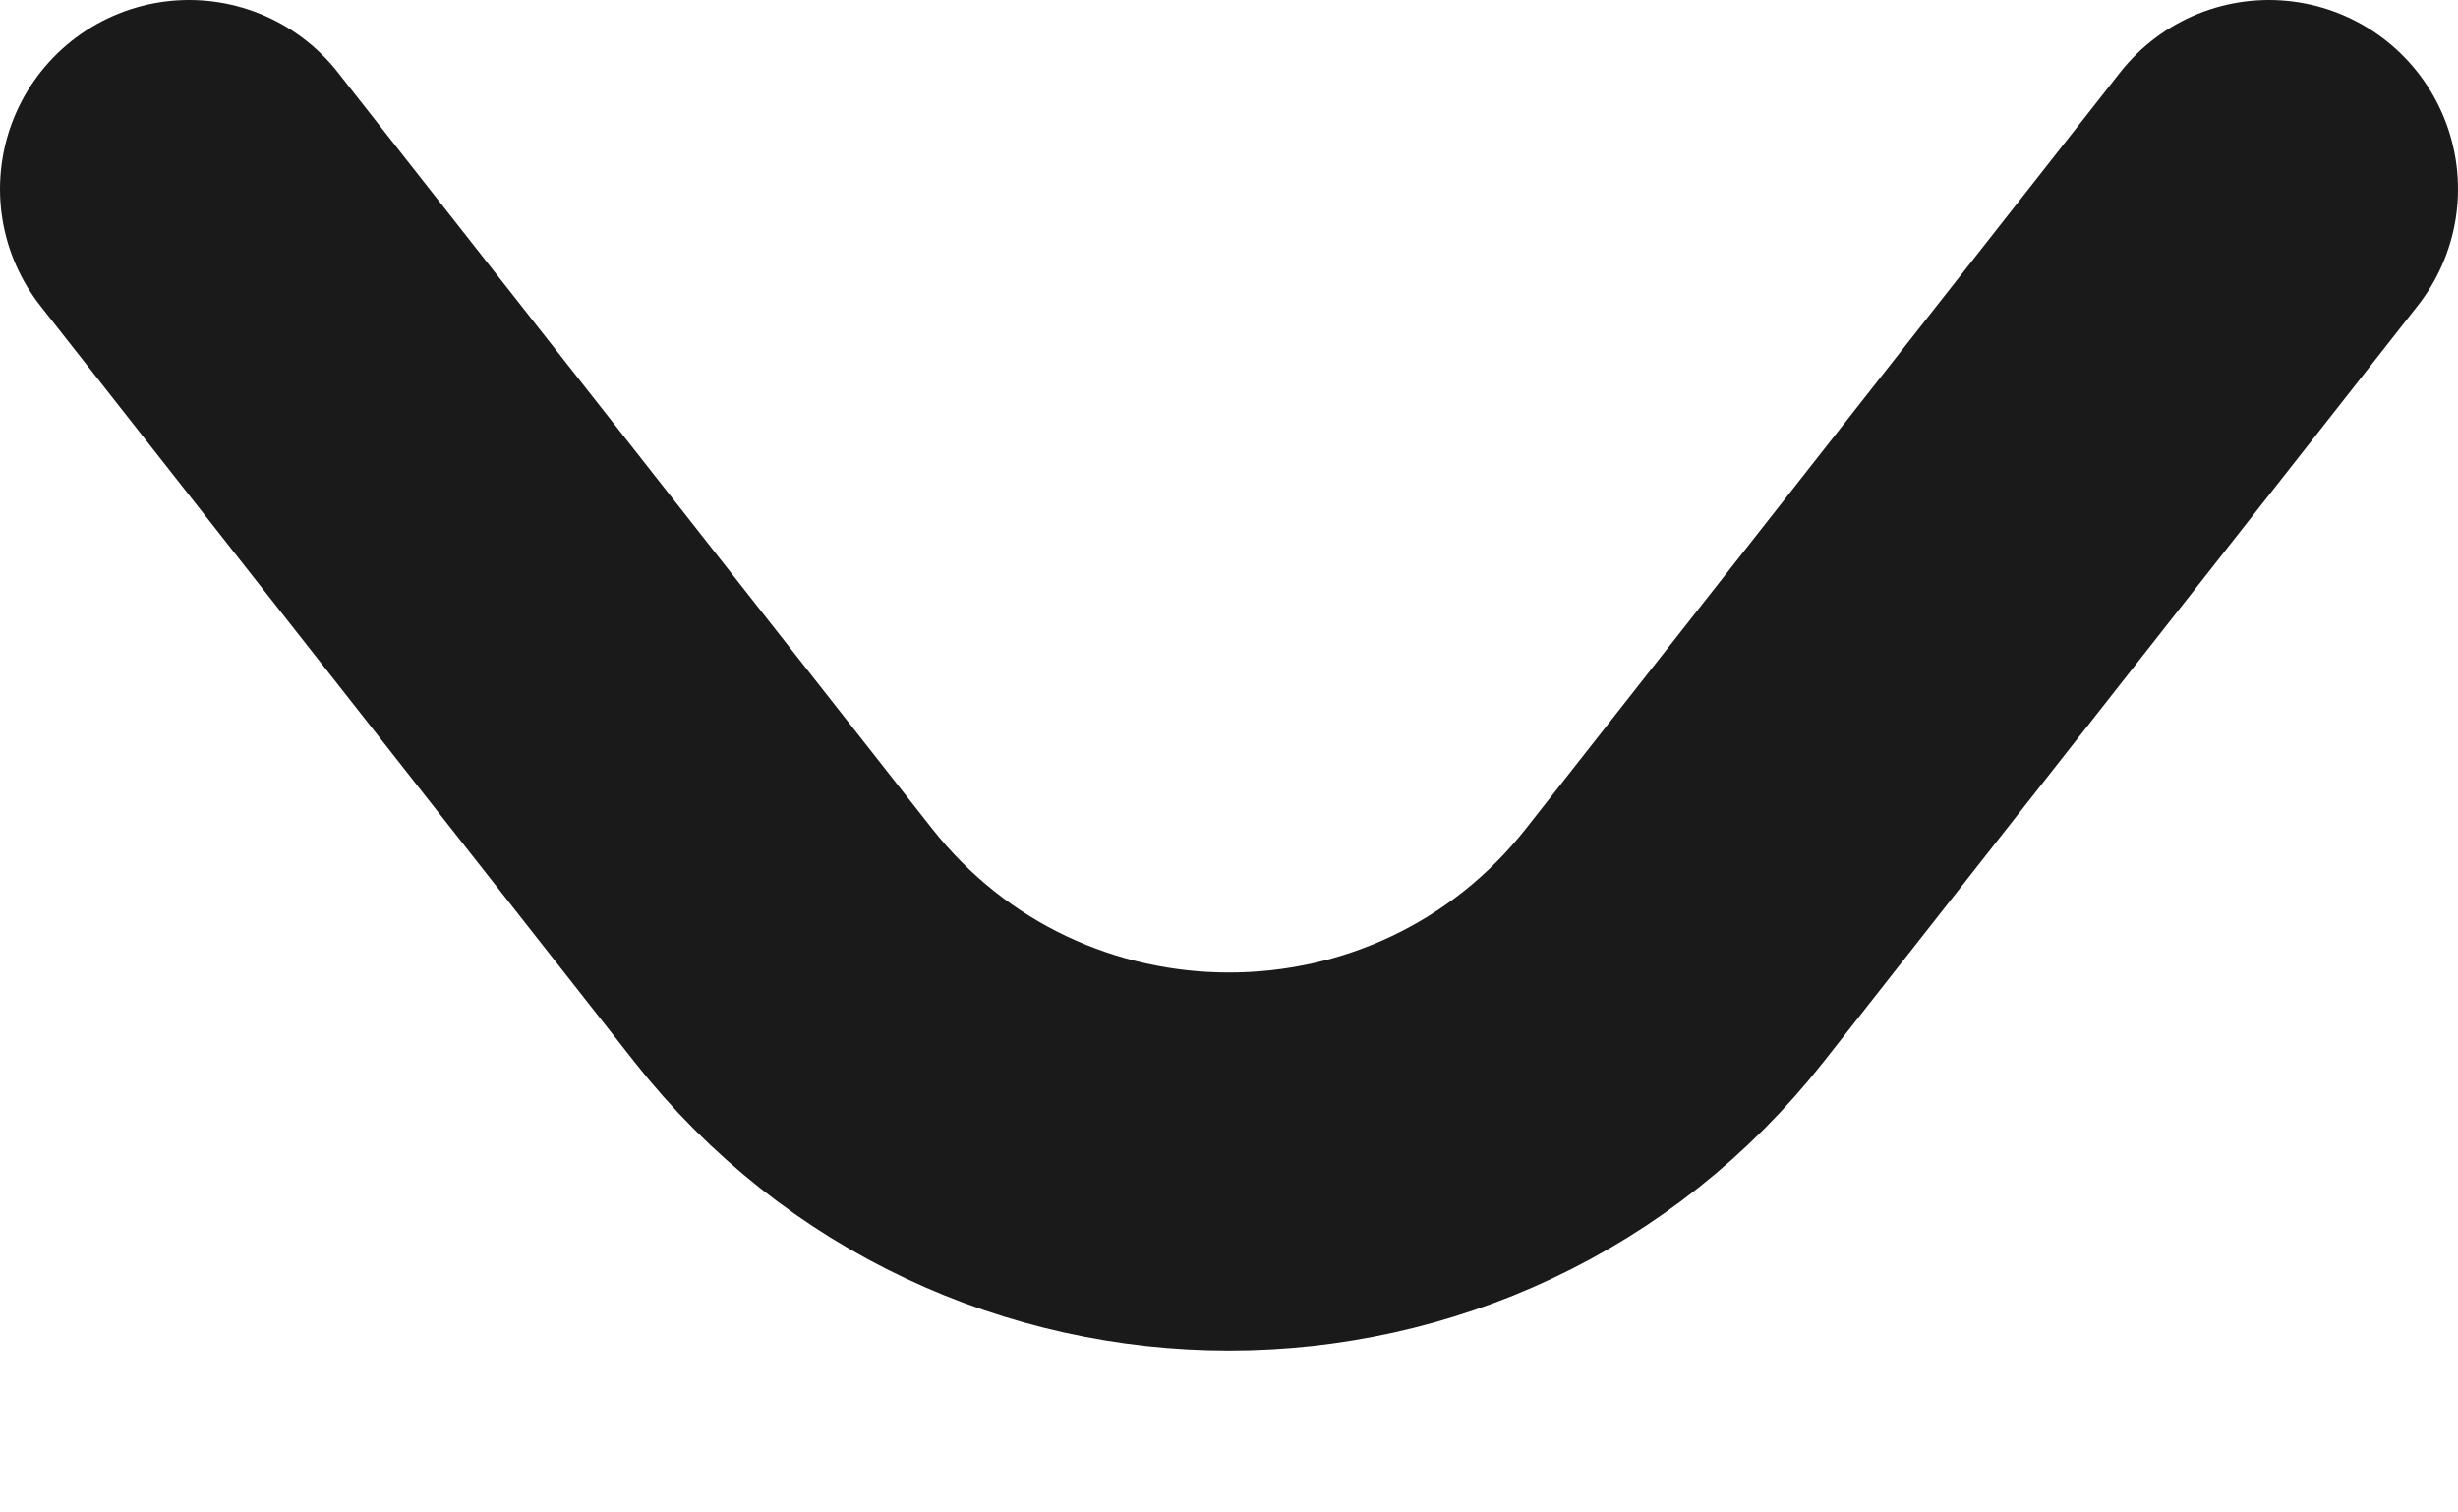
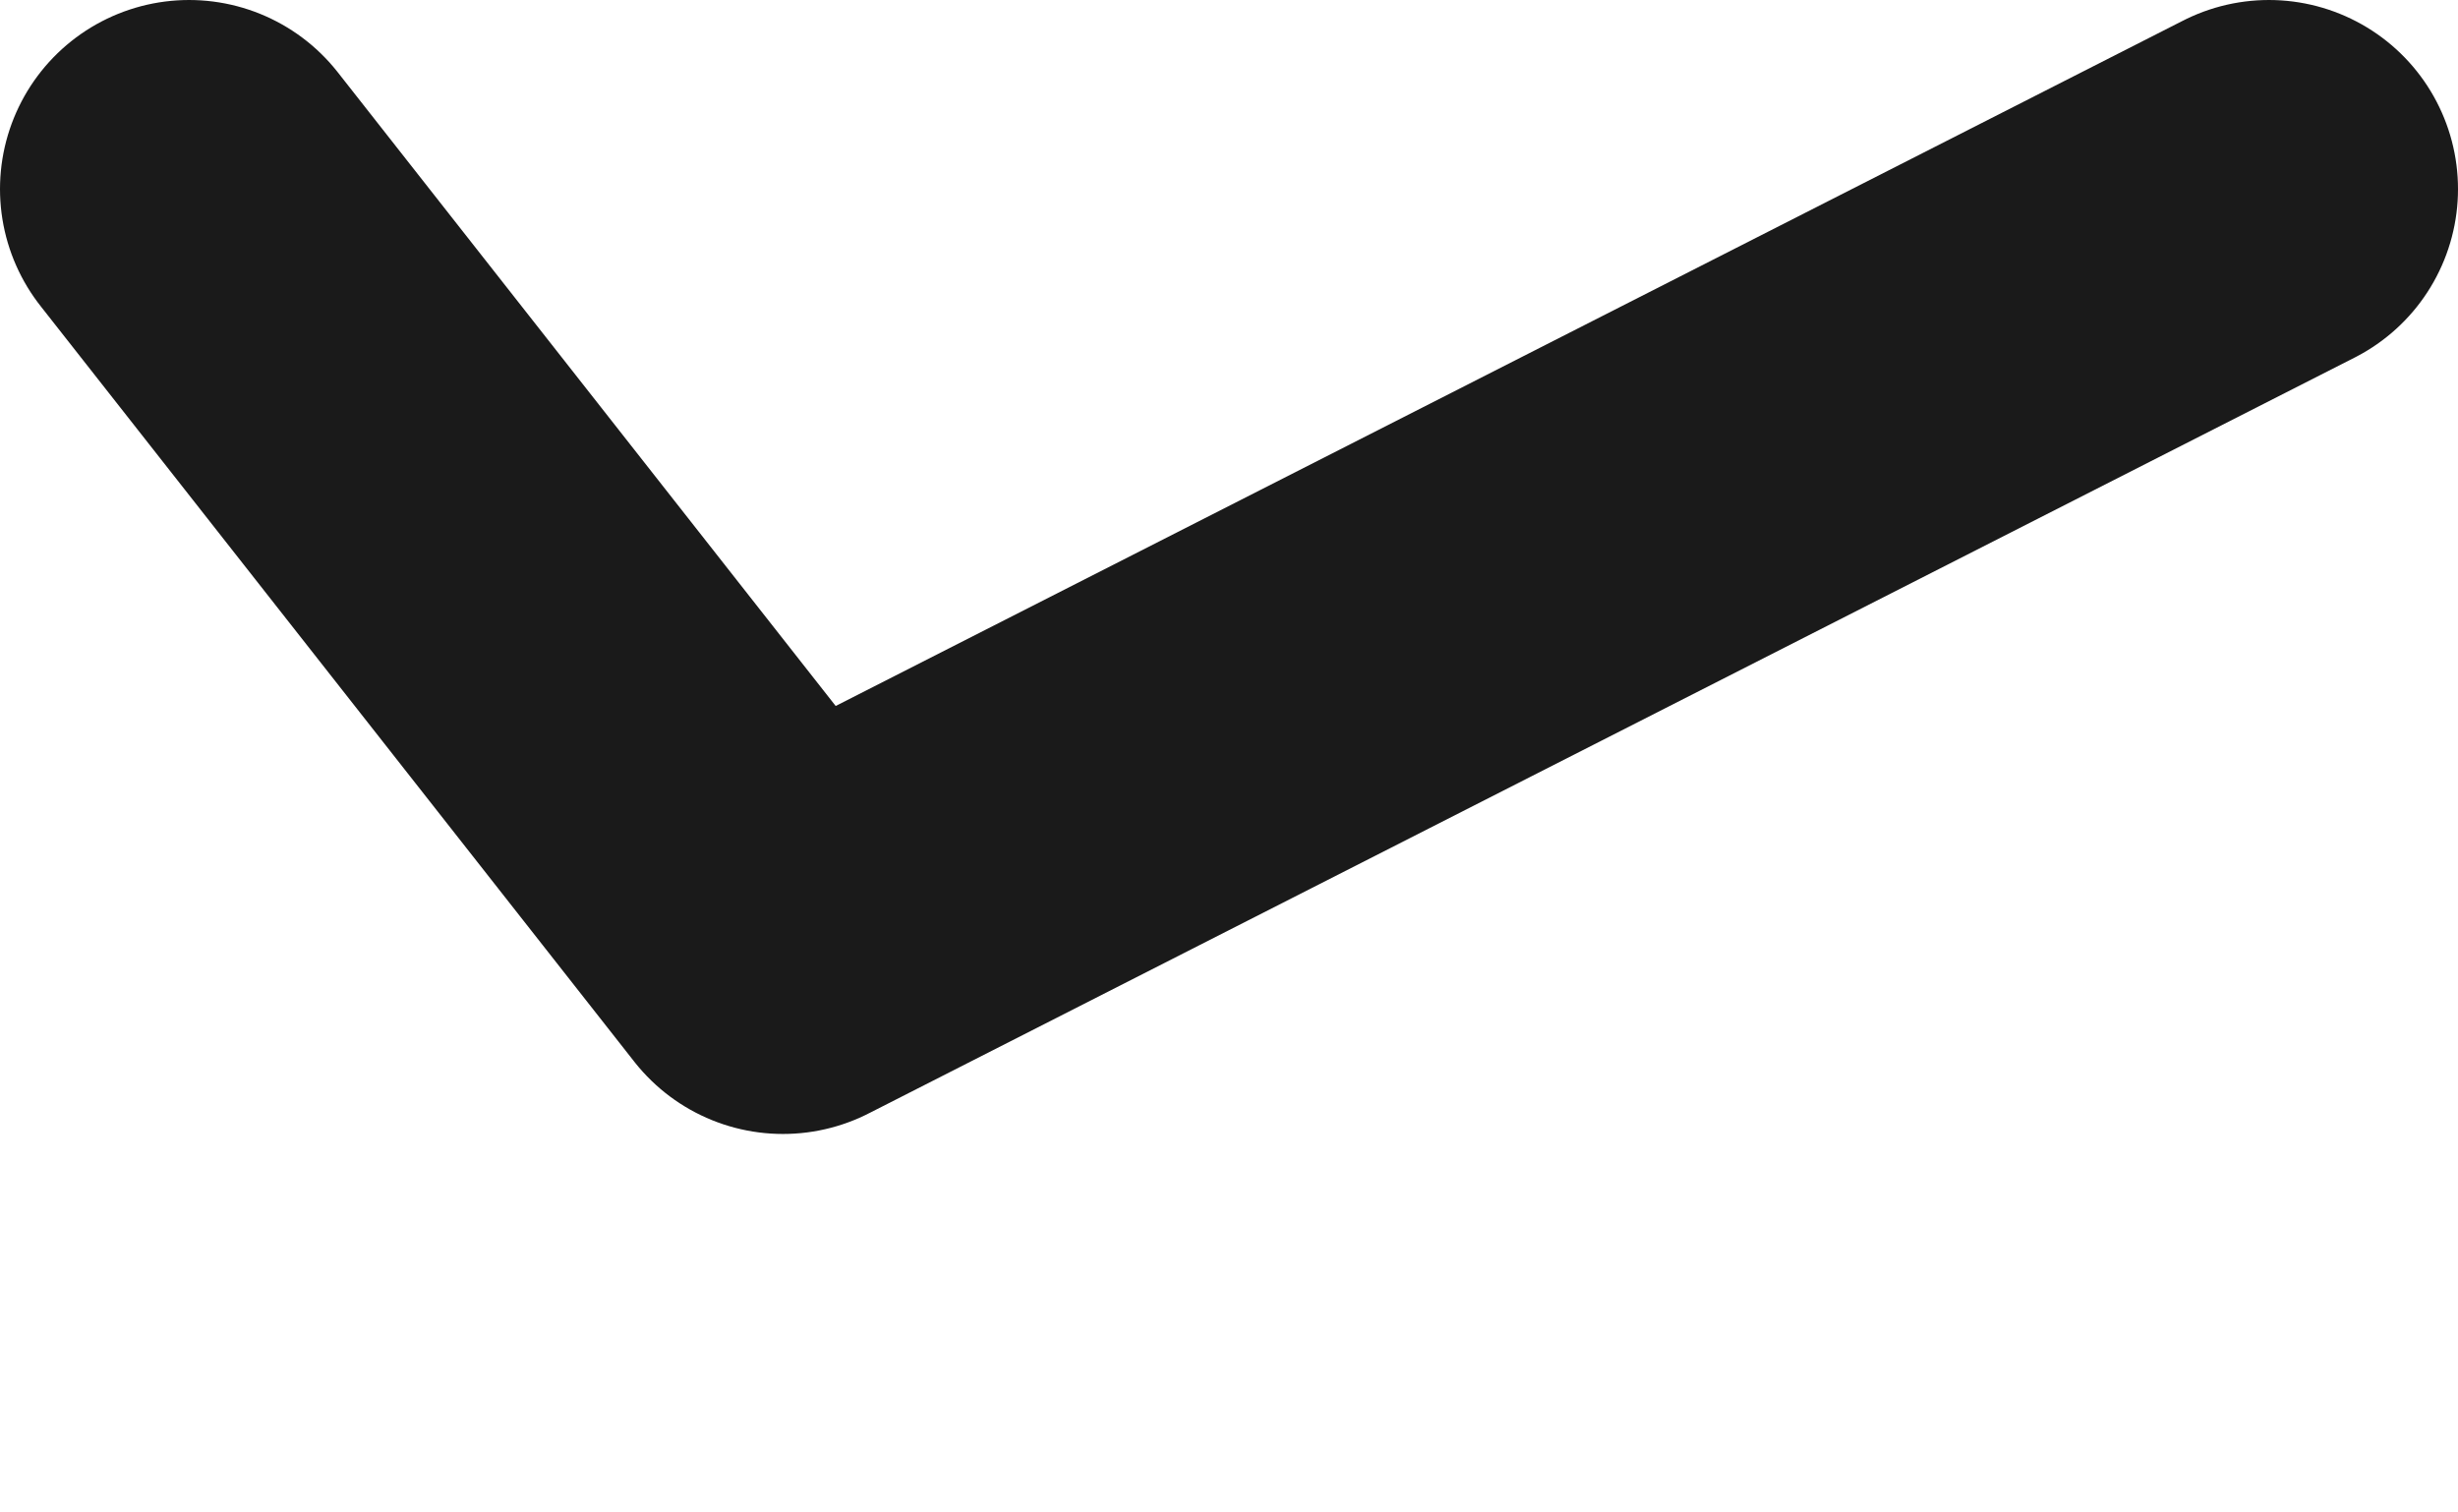
<svg xmlns="http://www.w3.org/2000/svg" width="13" height="8" viewBox="0 0 13 8" fill="none">
-   <path d="M1 1L4.141 4.998C5.342 6.526 7.658 6.526 8.859 4.998L12 1" stroke="#1A1A1A" stroke-width="2" stroke-linecap="round" stroke-linejoin="round" />
+   <path d="M1 1L4.141 4.998L12 1" stroke="#1A1A1A" stroke-width="2" stroke-linecap="round" stroke-linejoin="round" />
</svg>